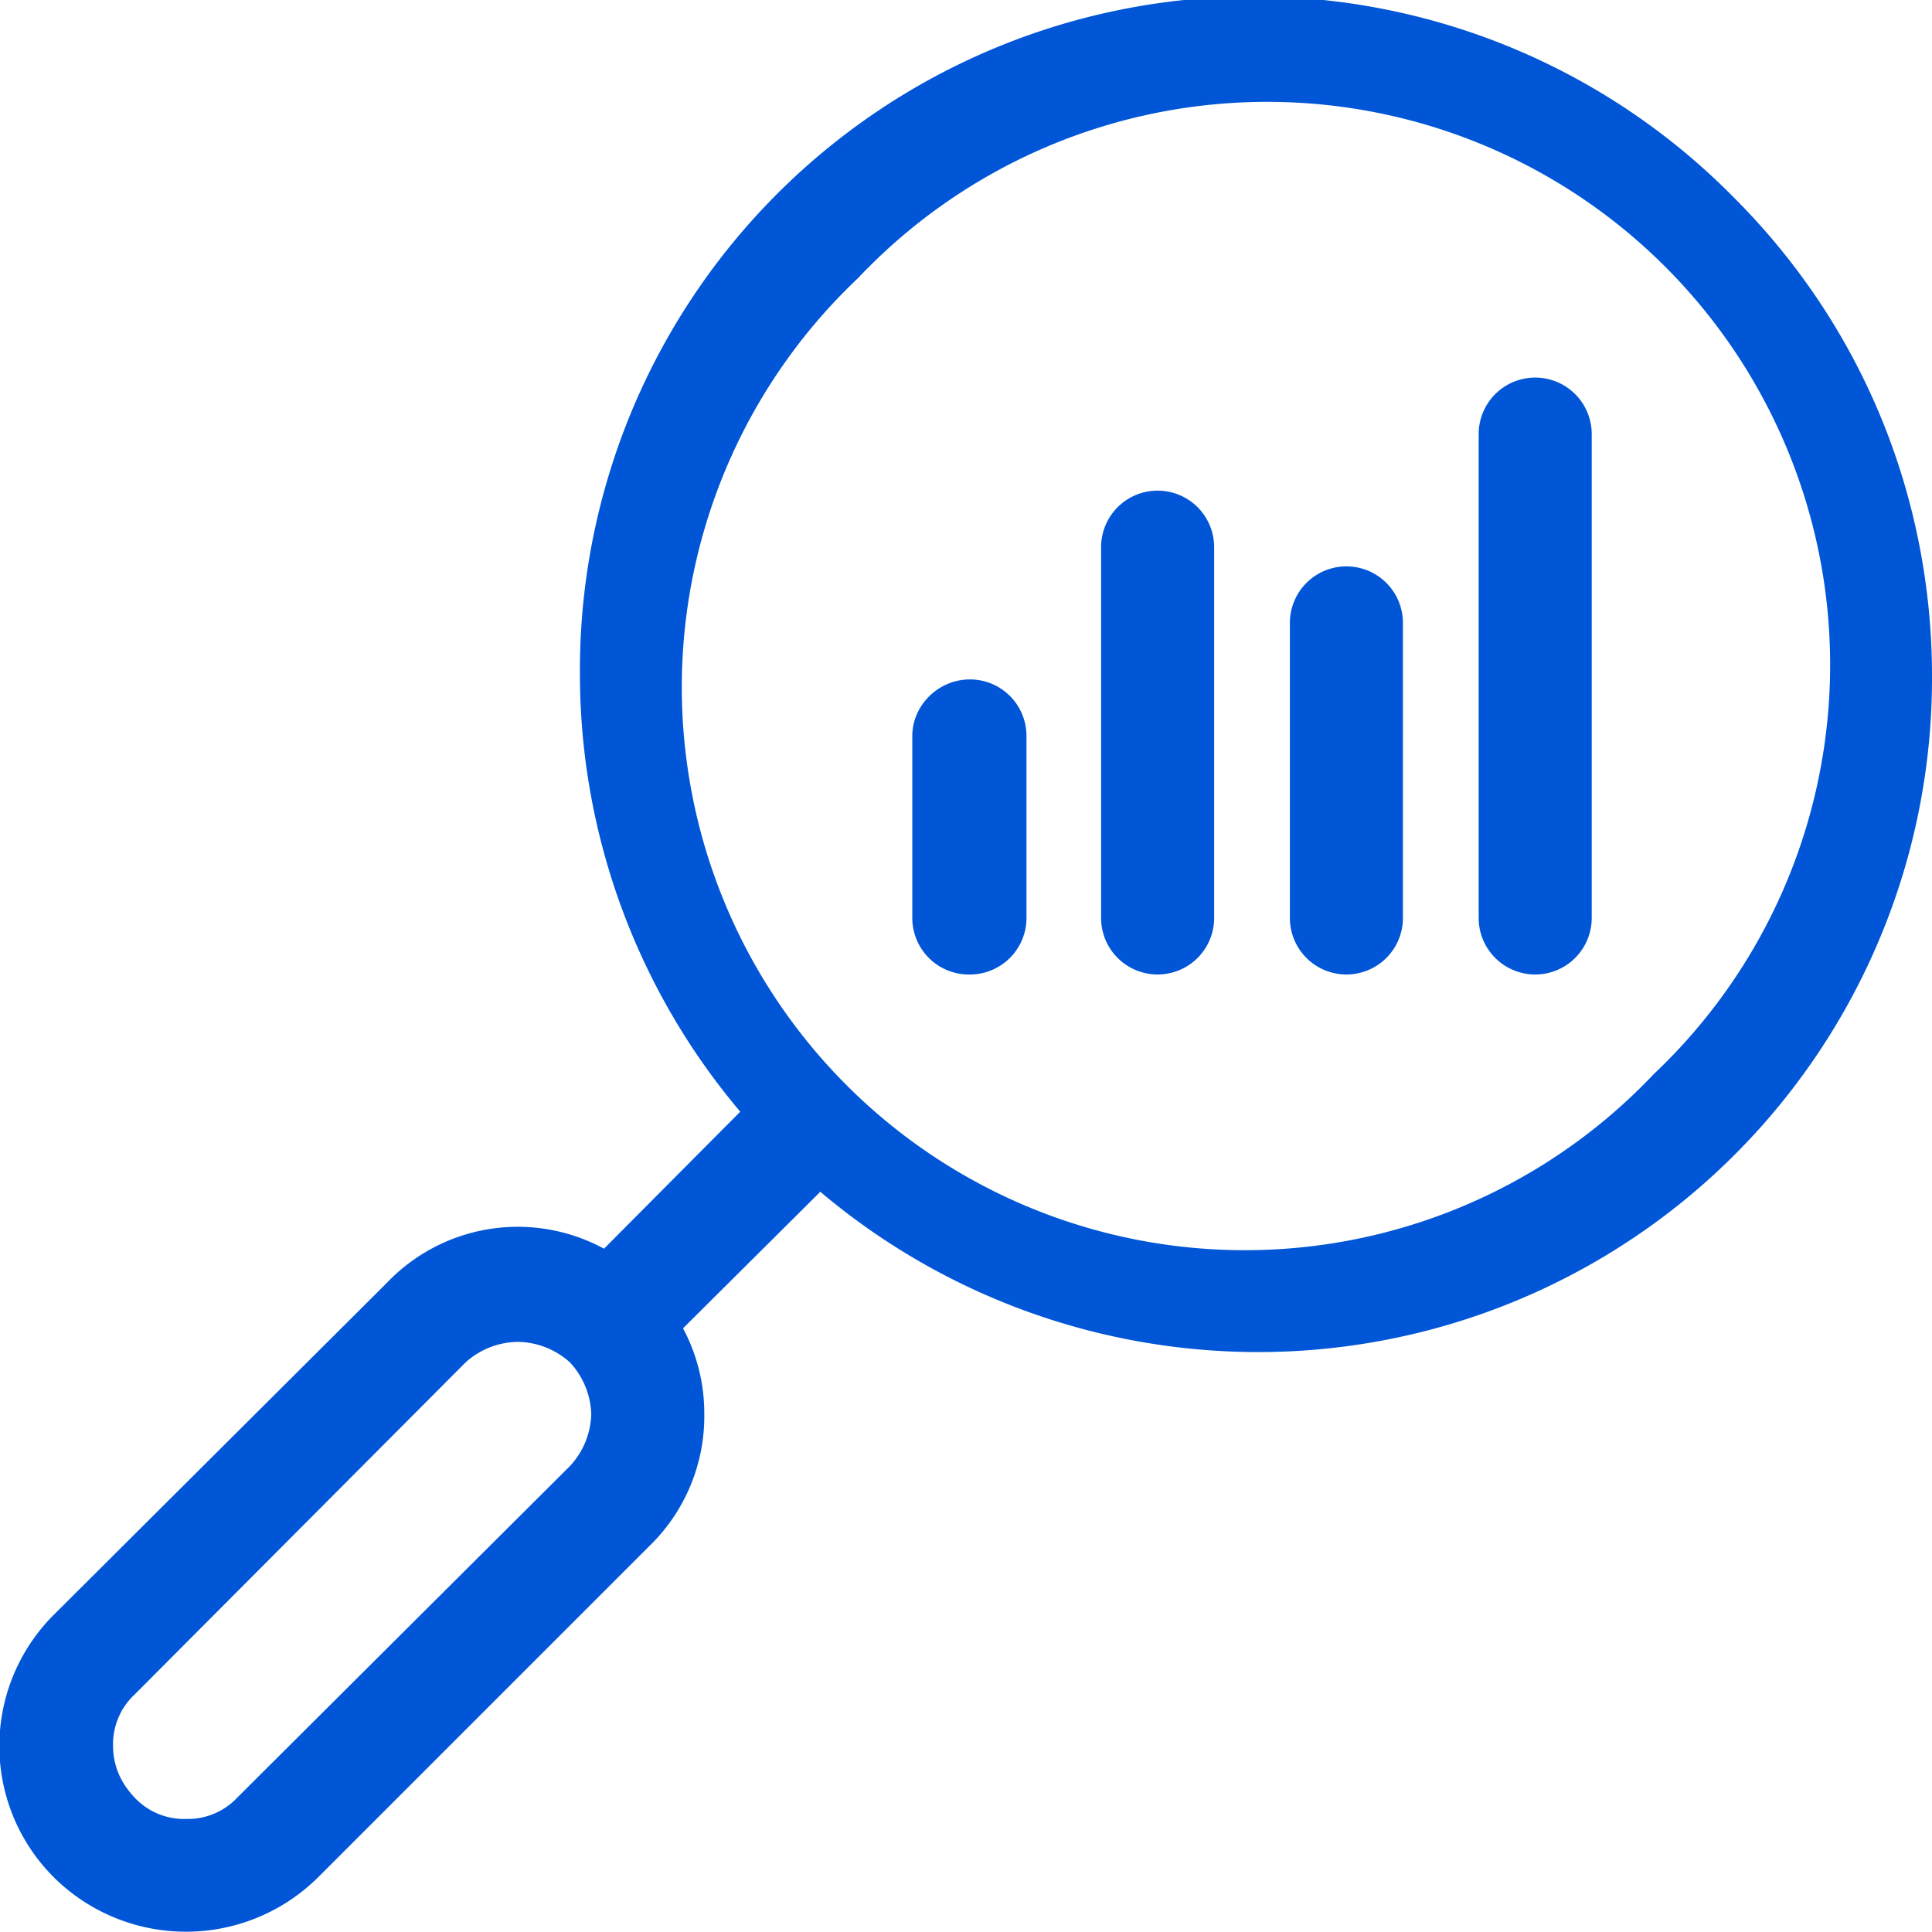
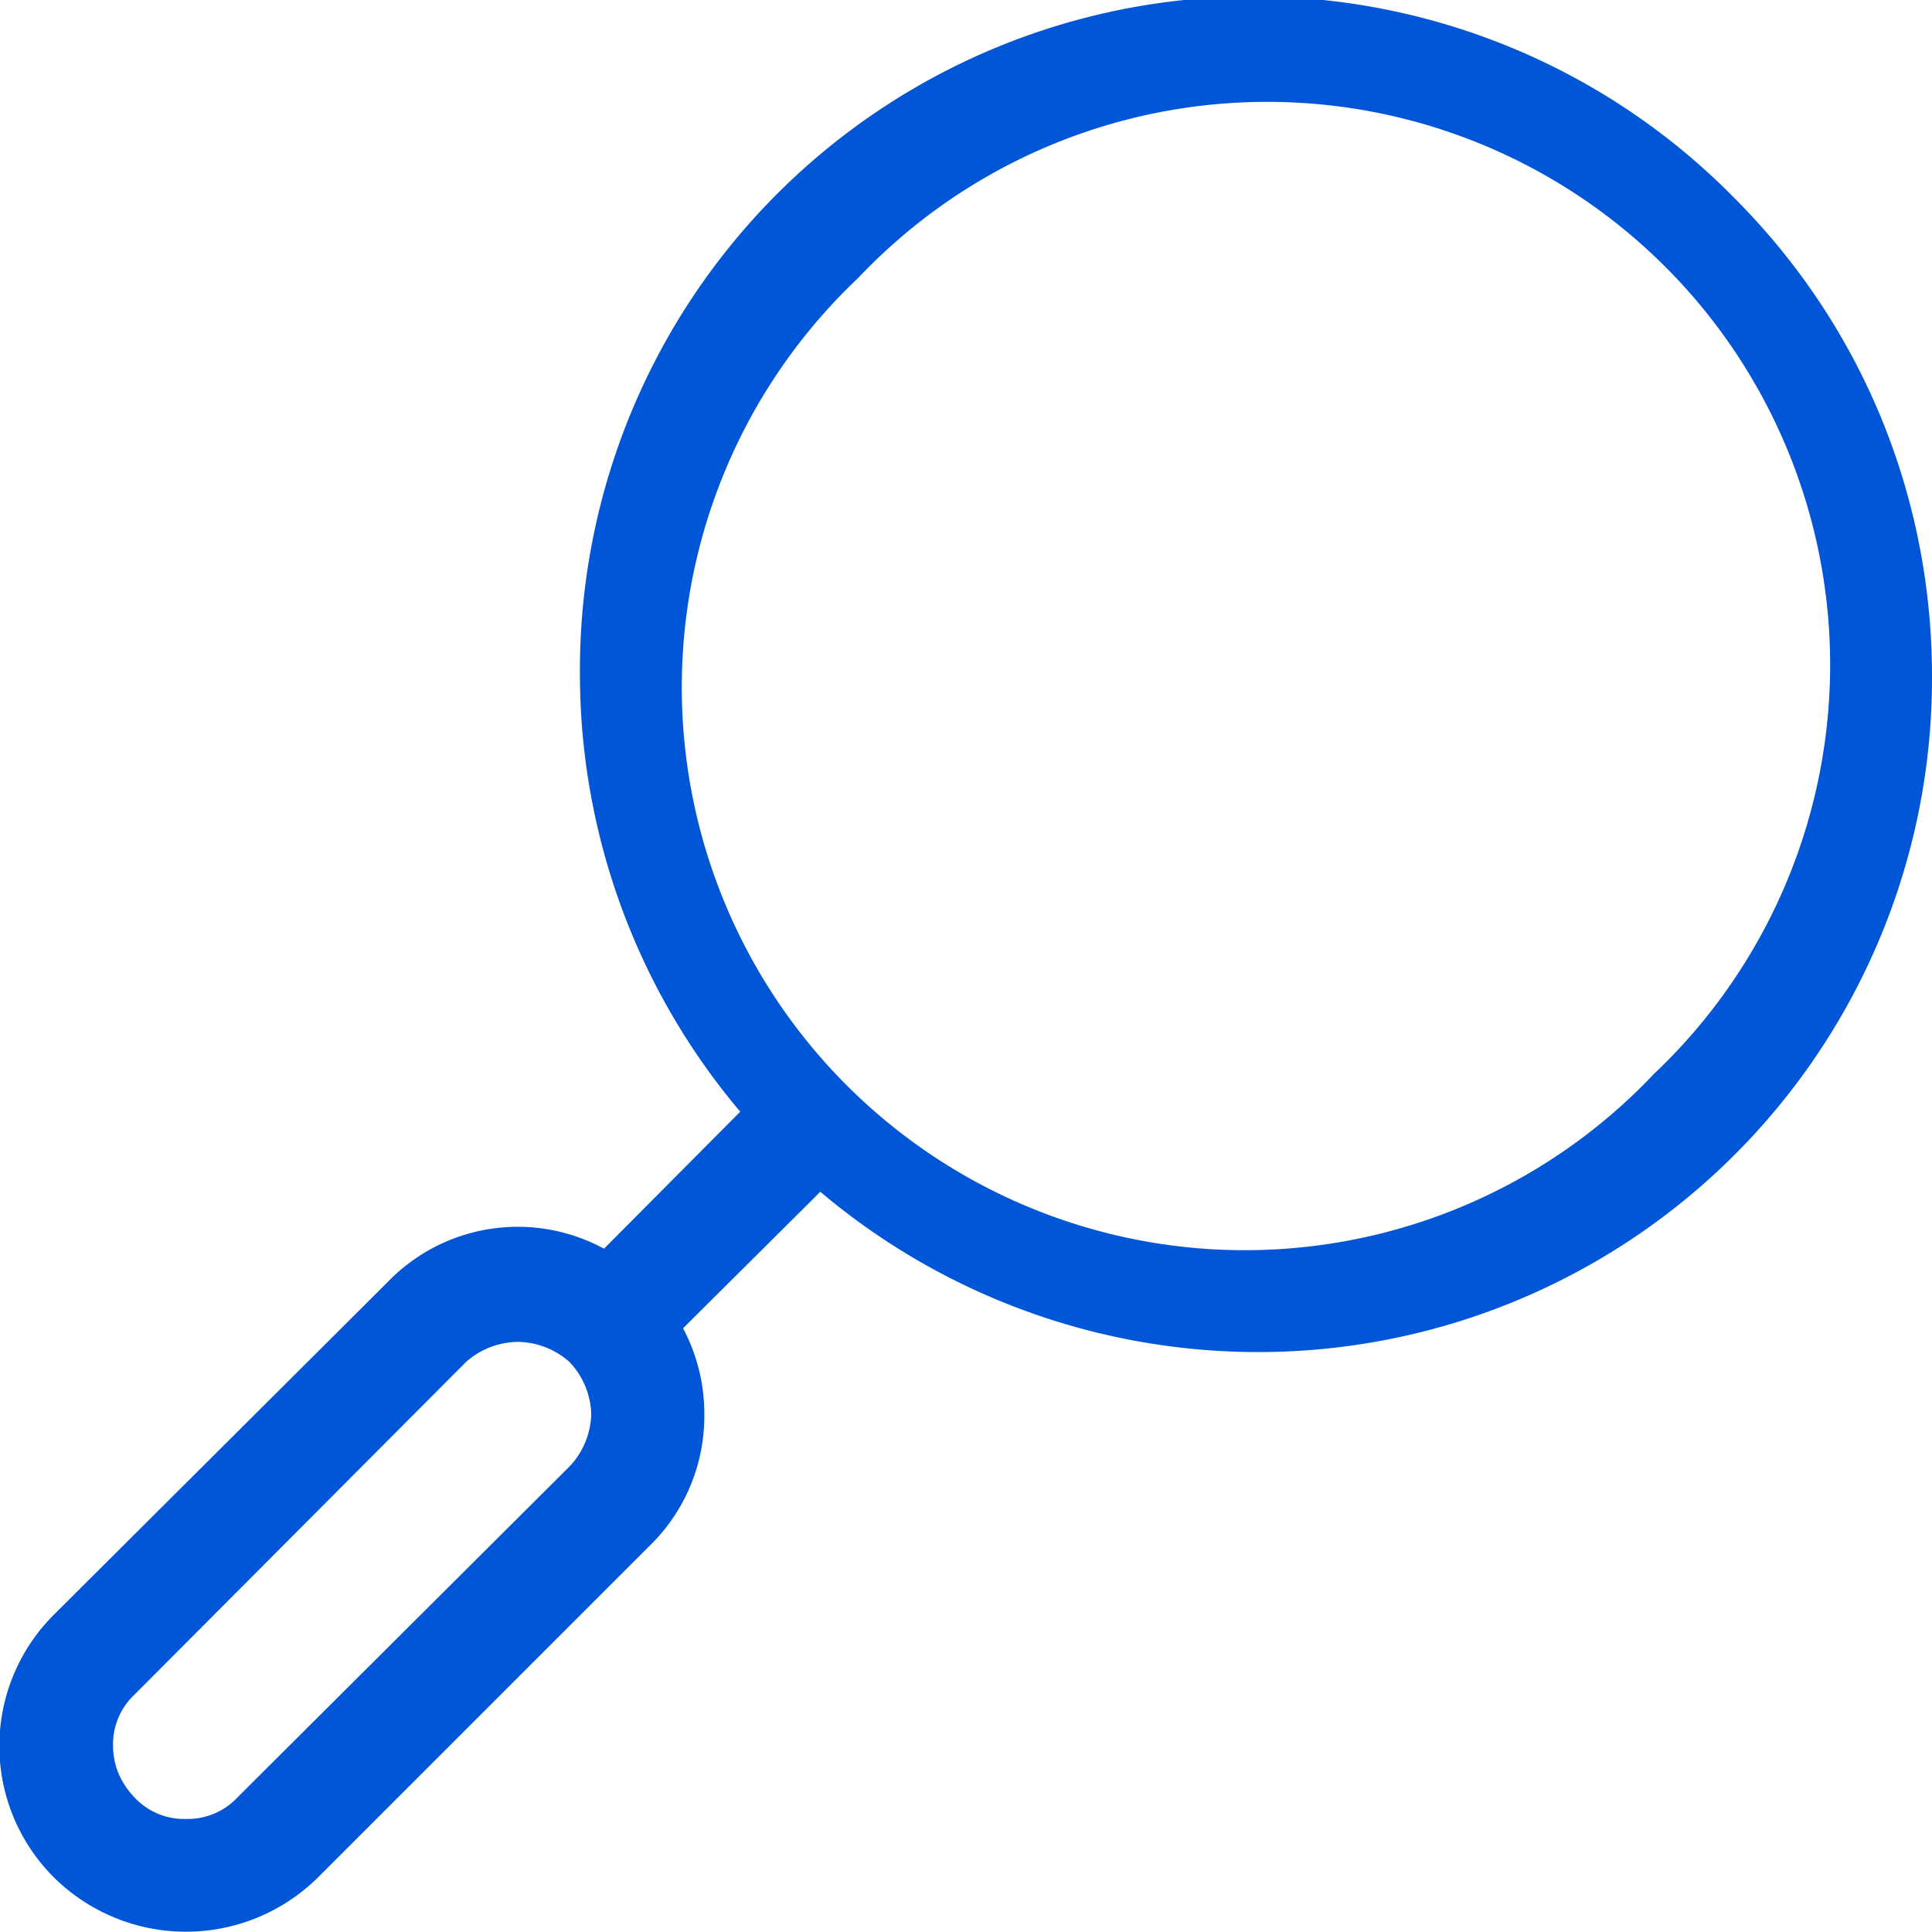
<svg xmlns="http://www.w3.org/2000/svg" xml:space="preserve" width="43" height="43" style="shape-rendering:geometricPrecision;text-rendering:geometricPrecision;image-rendering:optimizeQuality;fill-rule:evenodd;clip-rule:evenodd" viewBox="0 0 1.709 1.709">
  <defs>
    <style>.fil0{fill:#0056d6;fill-rule:nonzero}</style>
  </defs>
  <g id="Layer_x0020_1">
    <g id="_1372445896768">
      <path class="fil0" d="M.048 1.661a.164.164 0 0 1 0-.233l.294-.293a.16.16 0 0 1 .232 0 .16.16 0 0 1 .049.116.16.16 0 0 1-.049.117l-.293.293a.166.166 0 0 1-.233 0m.071-.071a.06.06 0 0 0 .046.019.06.06 0 0 0 .045-.019l.294-.293a.07.07 0 0 0 .019-.046.07.07 0 0 0-.019-.046.07.07 0 0 0-.046-.018.07.07 0 0 0-.046.018l-.293.294a.06.06 0 0 0-.019.045q0 .026.019.046" />
      <path class="fil0" d="M.504 1.135.688.95l.071.071-.185.184z" />
      <path class="fil0" d="M1.463.95A.498.498 0 1 0 .759.246a.498.498 0 1 0 .704.704m.246-.352a.596.596 0 0 1-.598.598.6.6 0 0 1-.598-.598.596.596 0 0 1 1.021-.423c.117.117.175.27.175.423" />
-       <path class="fil0" d="M.908.812a.05.05 0 0 1-.05.05.05.05 0 0 1-.051-.05V.651c0-.027.023-.05.051-.05a.05.05 0 0 1 .05.05zm.166 0a.05.05 0 0 1-.05.05.05.05 0 0 1-.05-.05V.484a.05.05 0 0 1 .05-.05.05.05 0 0 1 .05.05zm.167 0a.05.05 0 0 1-.05.05.05.05 0 0 1-.05-.05V.551a.05.05 0 0 1 .05-.05.05.05 0 0 1 .05.05zm.167 0a.05.05 0 0 1-.05.05.05.05 0 0 1-.05-.05V.384a.05.05 0 0 1 .05-.05.05.05 0 0 1 .05.05z" />
    </g>
  </g>
</svg>